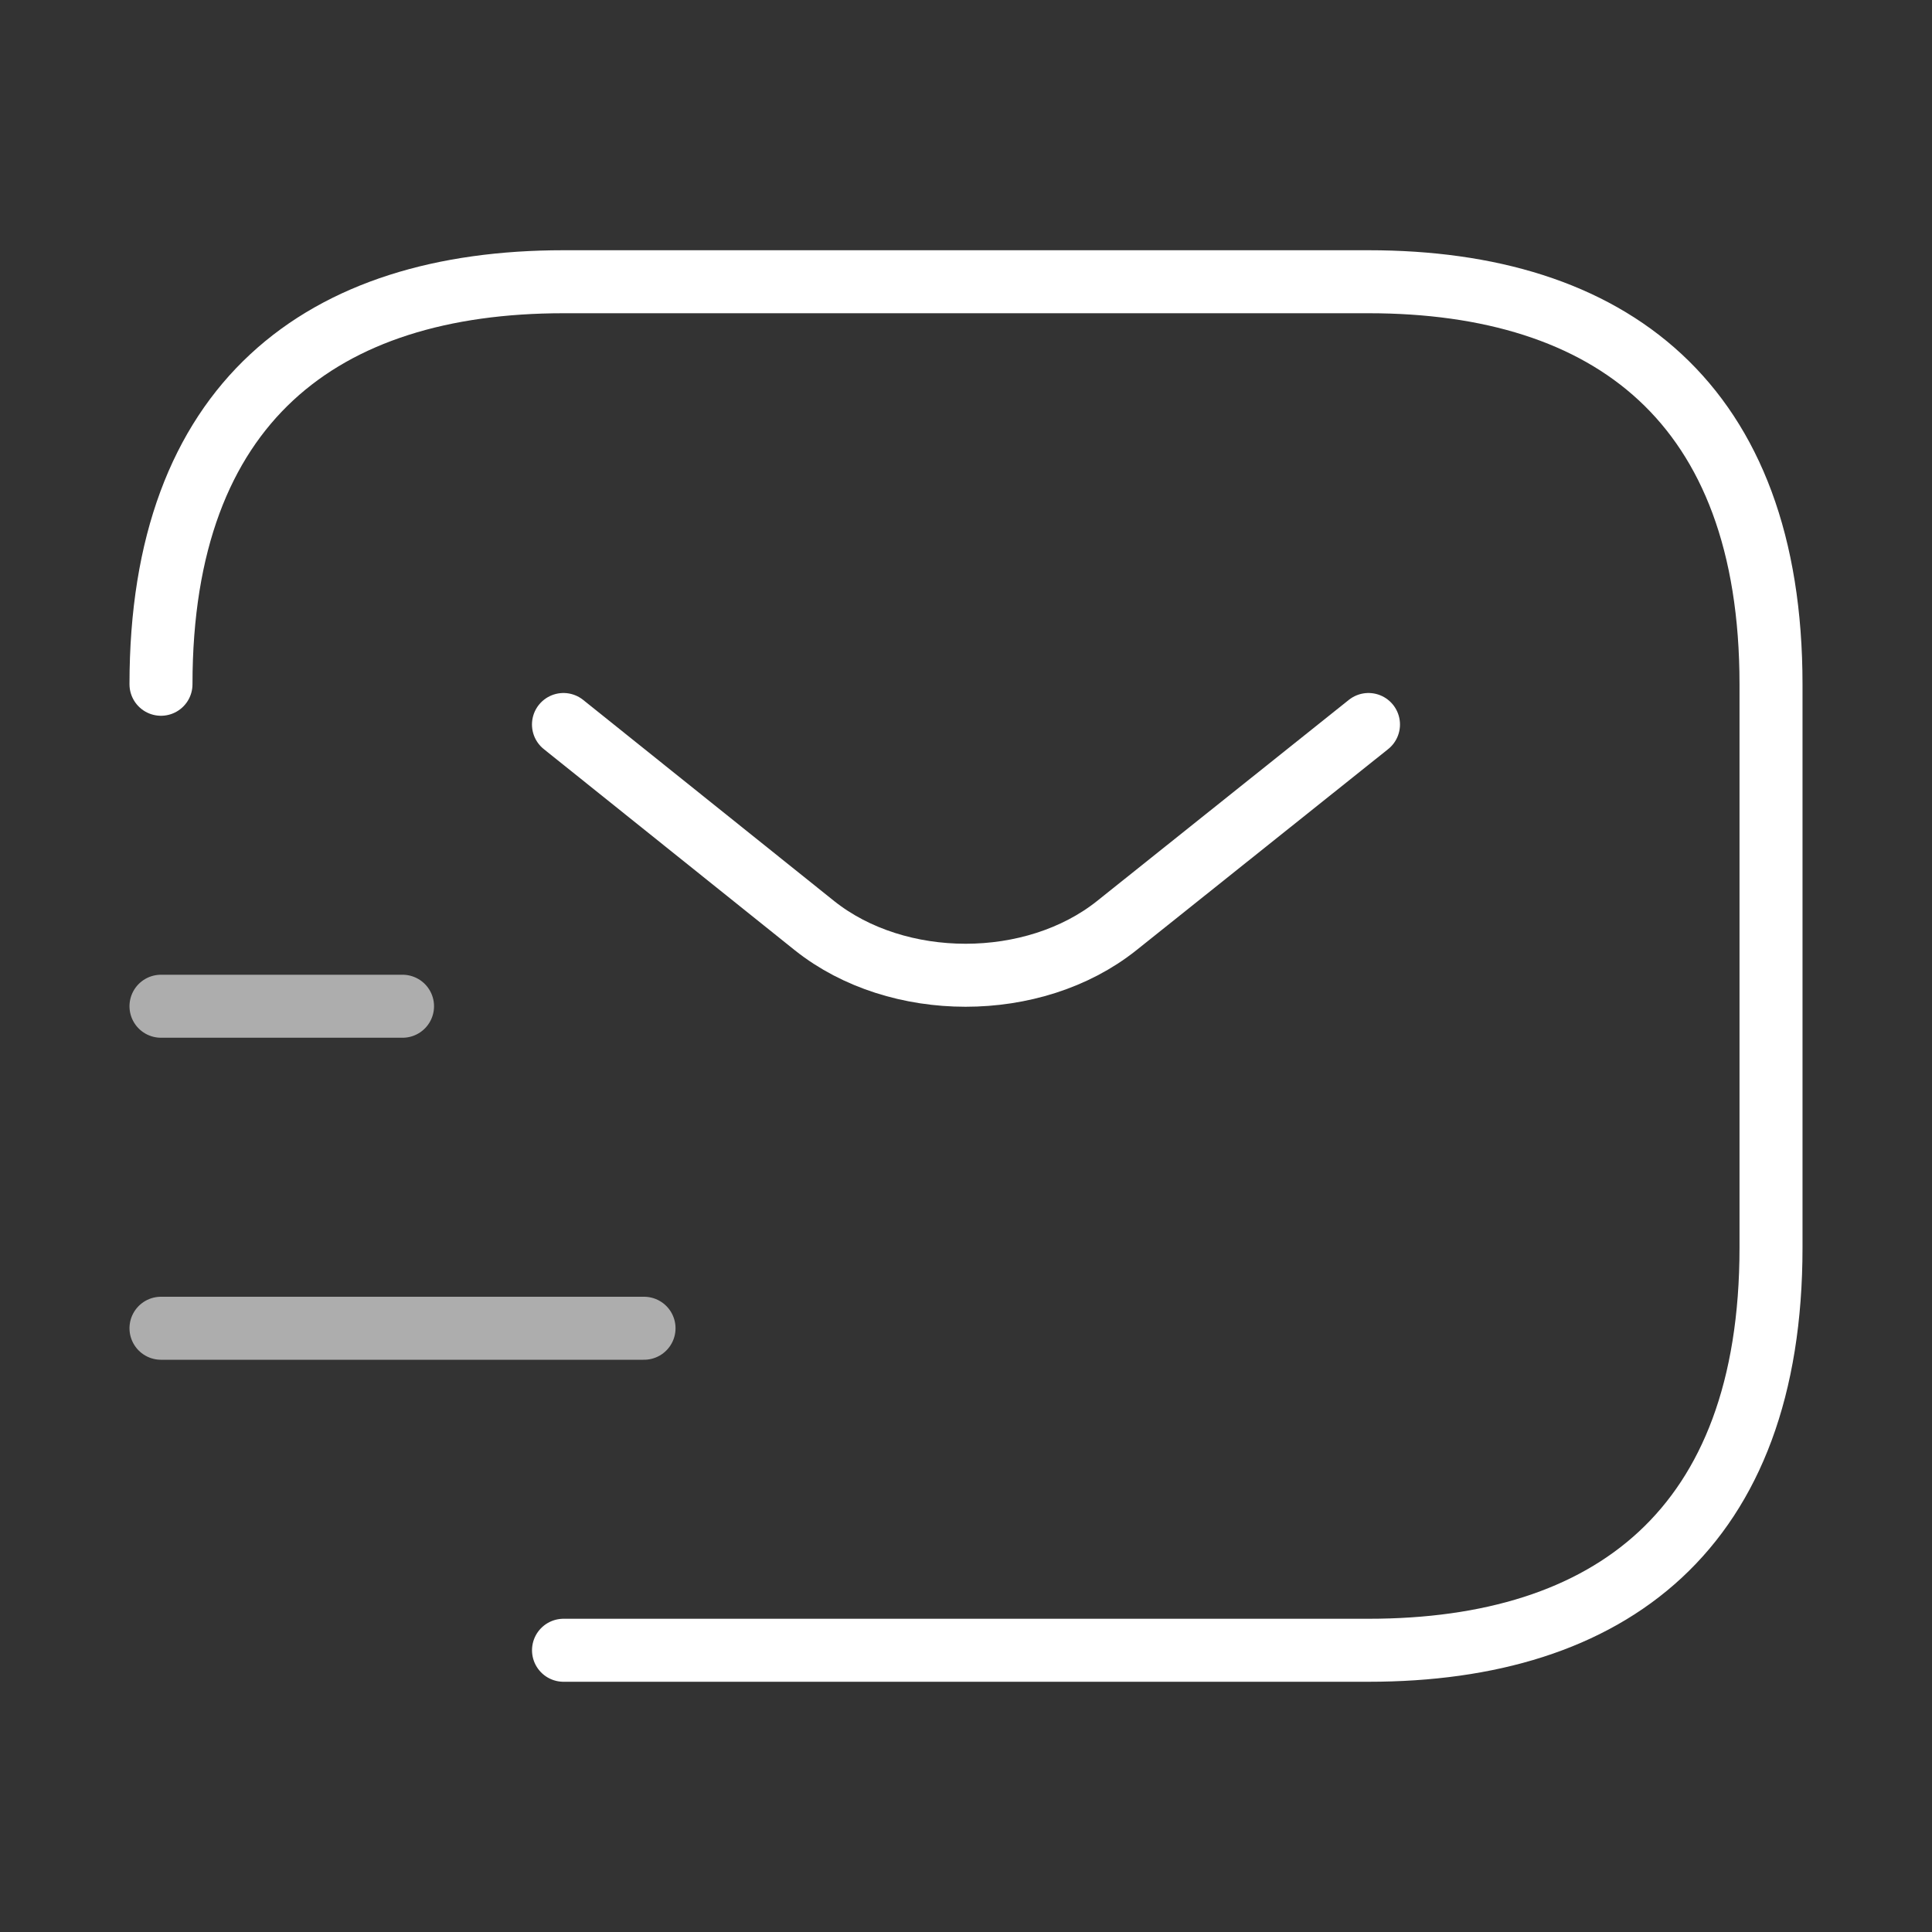
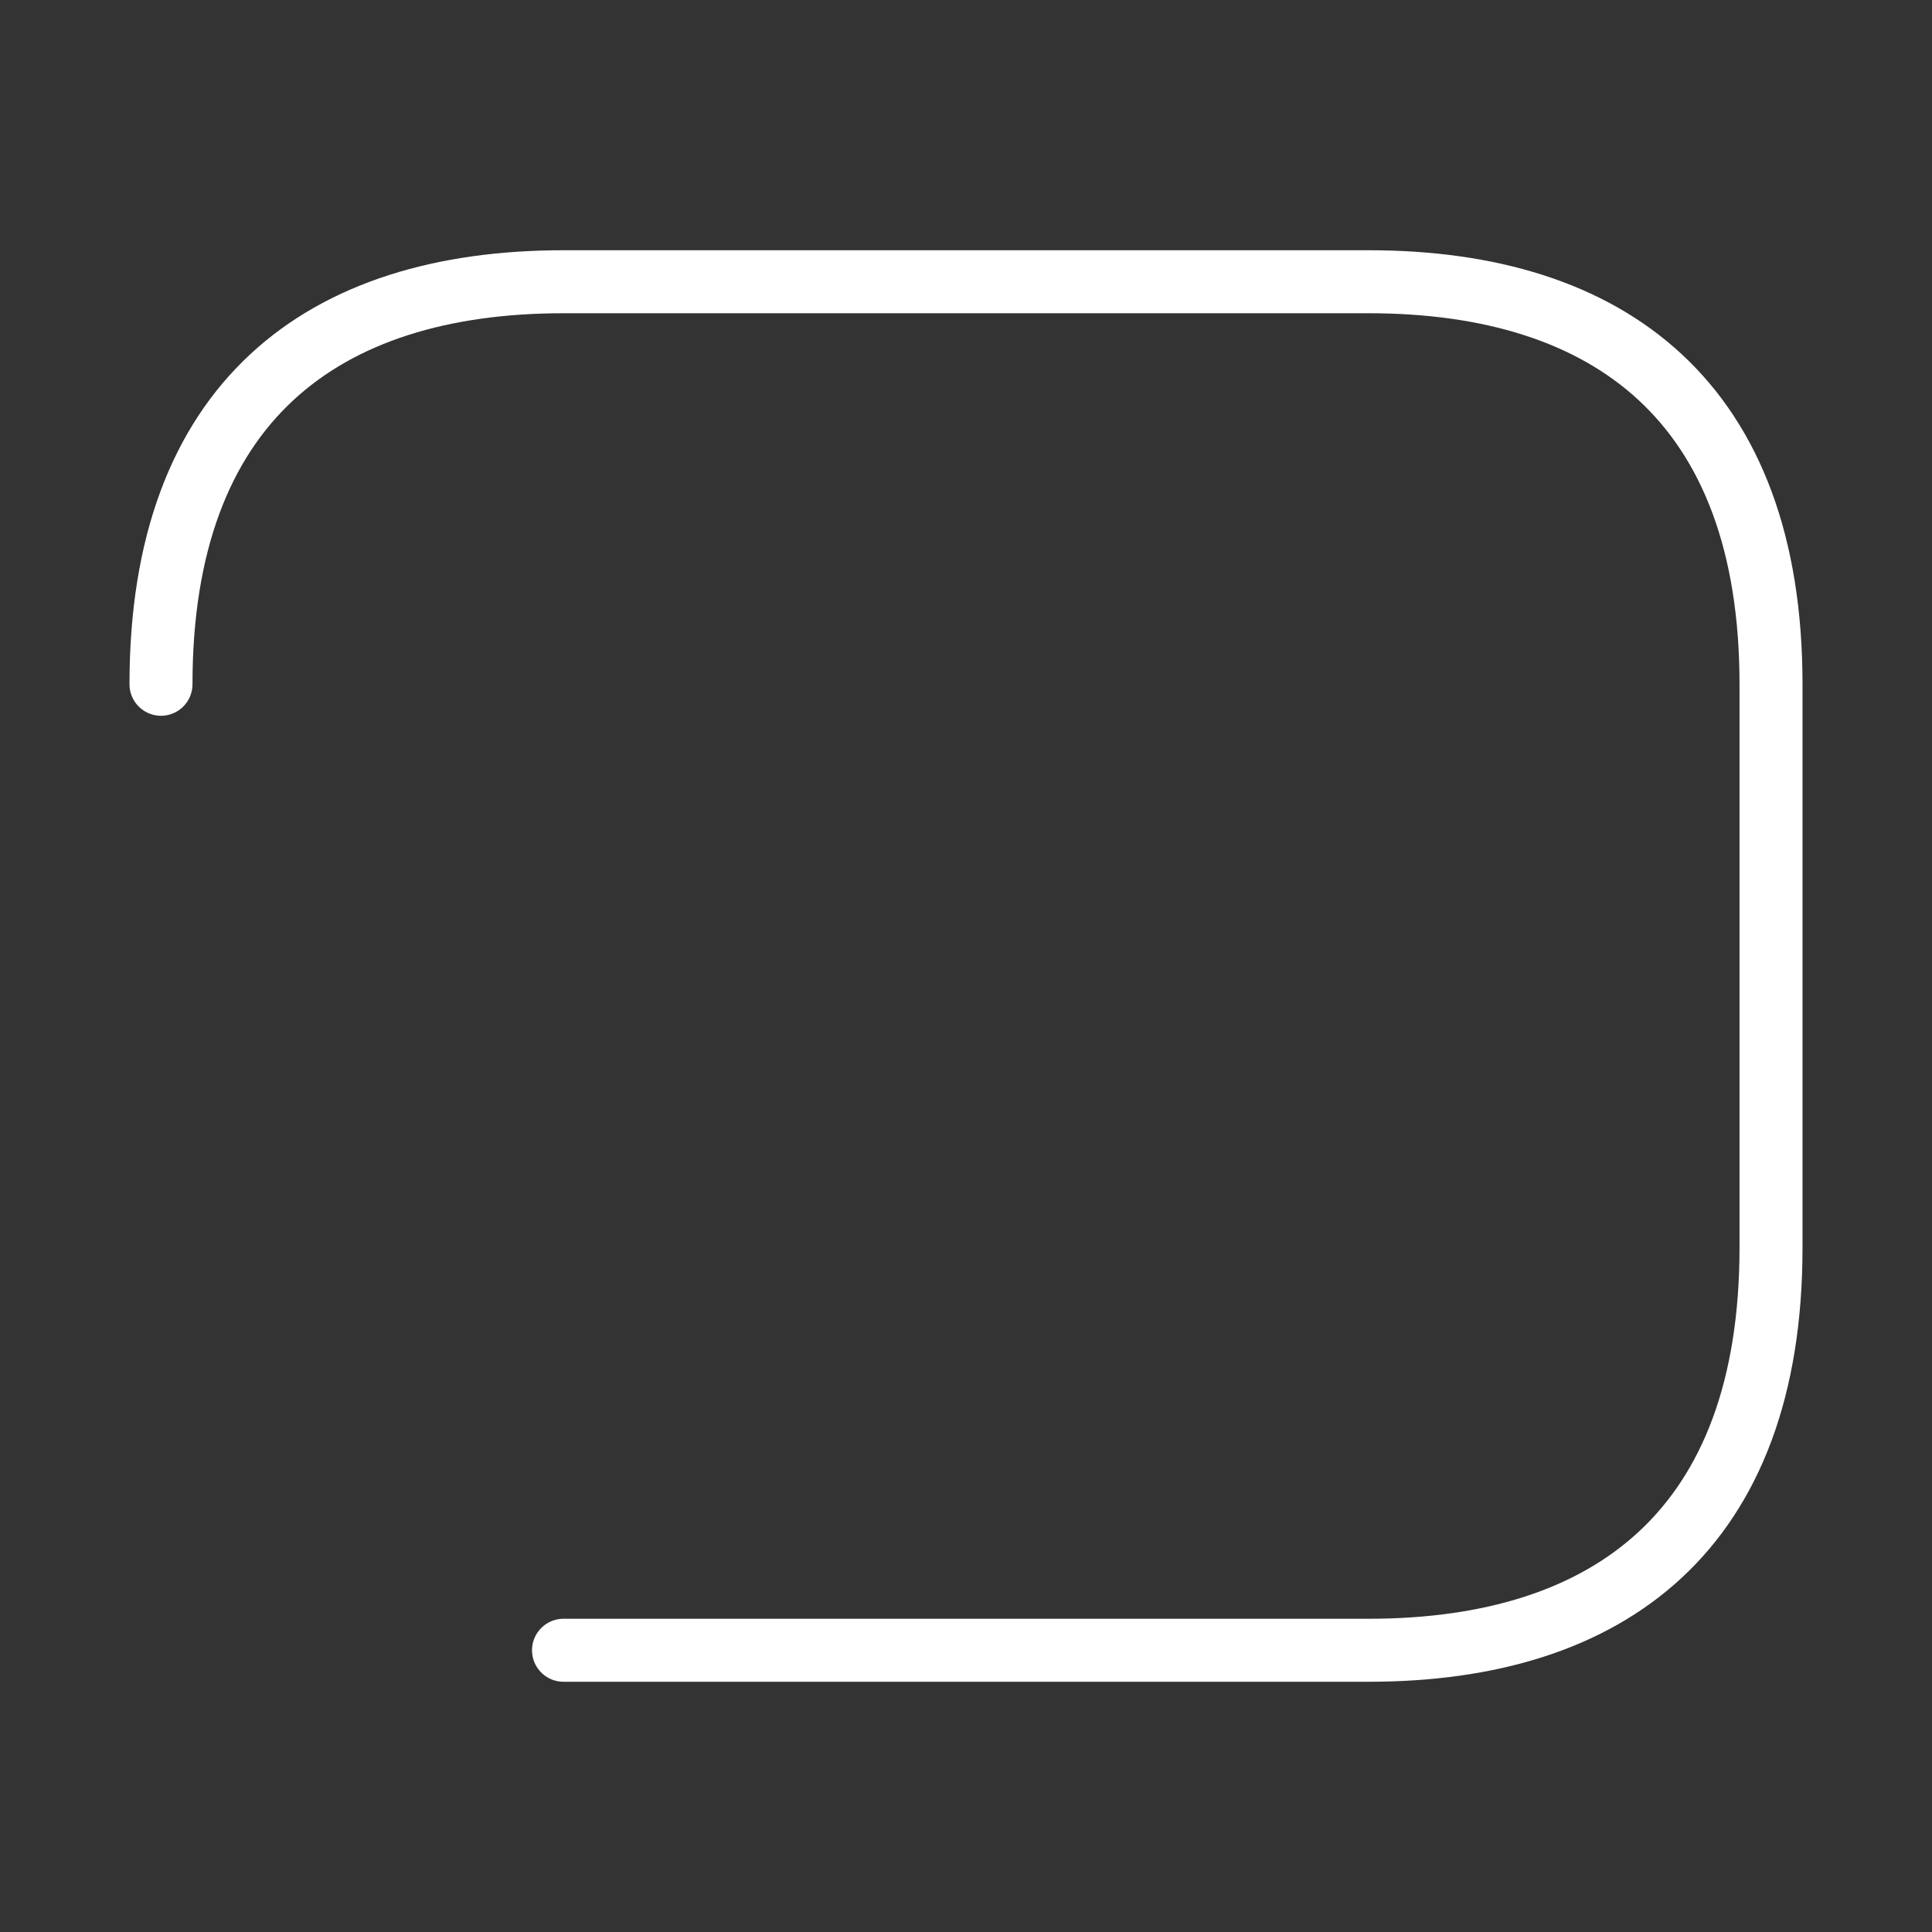
<svg xmlns="http://www.w3.org/2000/svg" width="46" height="46" viewBox="0 0 46 46" fill="none">
  <rect x="0" y="0" width="46" height="46" fill="#333333" stroke="none" />
  <path d="M3.833 16.292C3.833 9.583 7.667 6.708 13.417 6.708H32.584C38.334 6.708 42.167 9.583 42.167 16.292V29.708C42.167 36.417 38.334 39.292 32.584 39.292H13.417" stroke="white" stroke-width="1.5" stroke-miterlimit="10" stroke-linecap="round" stroke-linejoin="round" />
-   <path d="M32.583 17.25L26.584 22.042C24.61 23.613 21.371 23.613 19.396 22.042L13.416 17.25" stroke="white" stroke-width="1.5" stroke-miterlimit="10" stroke-linecap="round" stroke-linejoin="round" />
-   <path opacity="0.6" d="M3.833 31.625H15.334" stroke="white" stroke-width="1.5" stroke-miterlimit="10" stroke-linecap="round" stroke-linejoin="round" />
-   <path opacity="0.6" d="M3.833 23.958H9.584" stroke="white" stroke-width="1.5" stroke-miterlimit="10" stroke-linecap="round" stroke-linejoin="round" />
</svg>